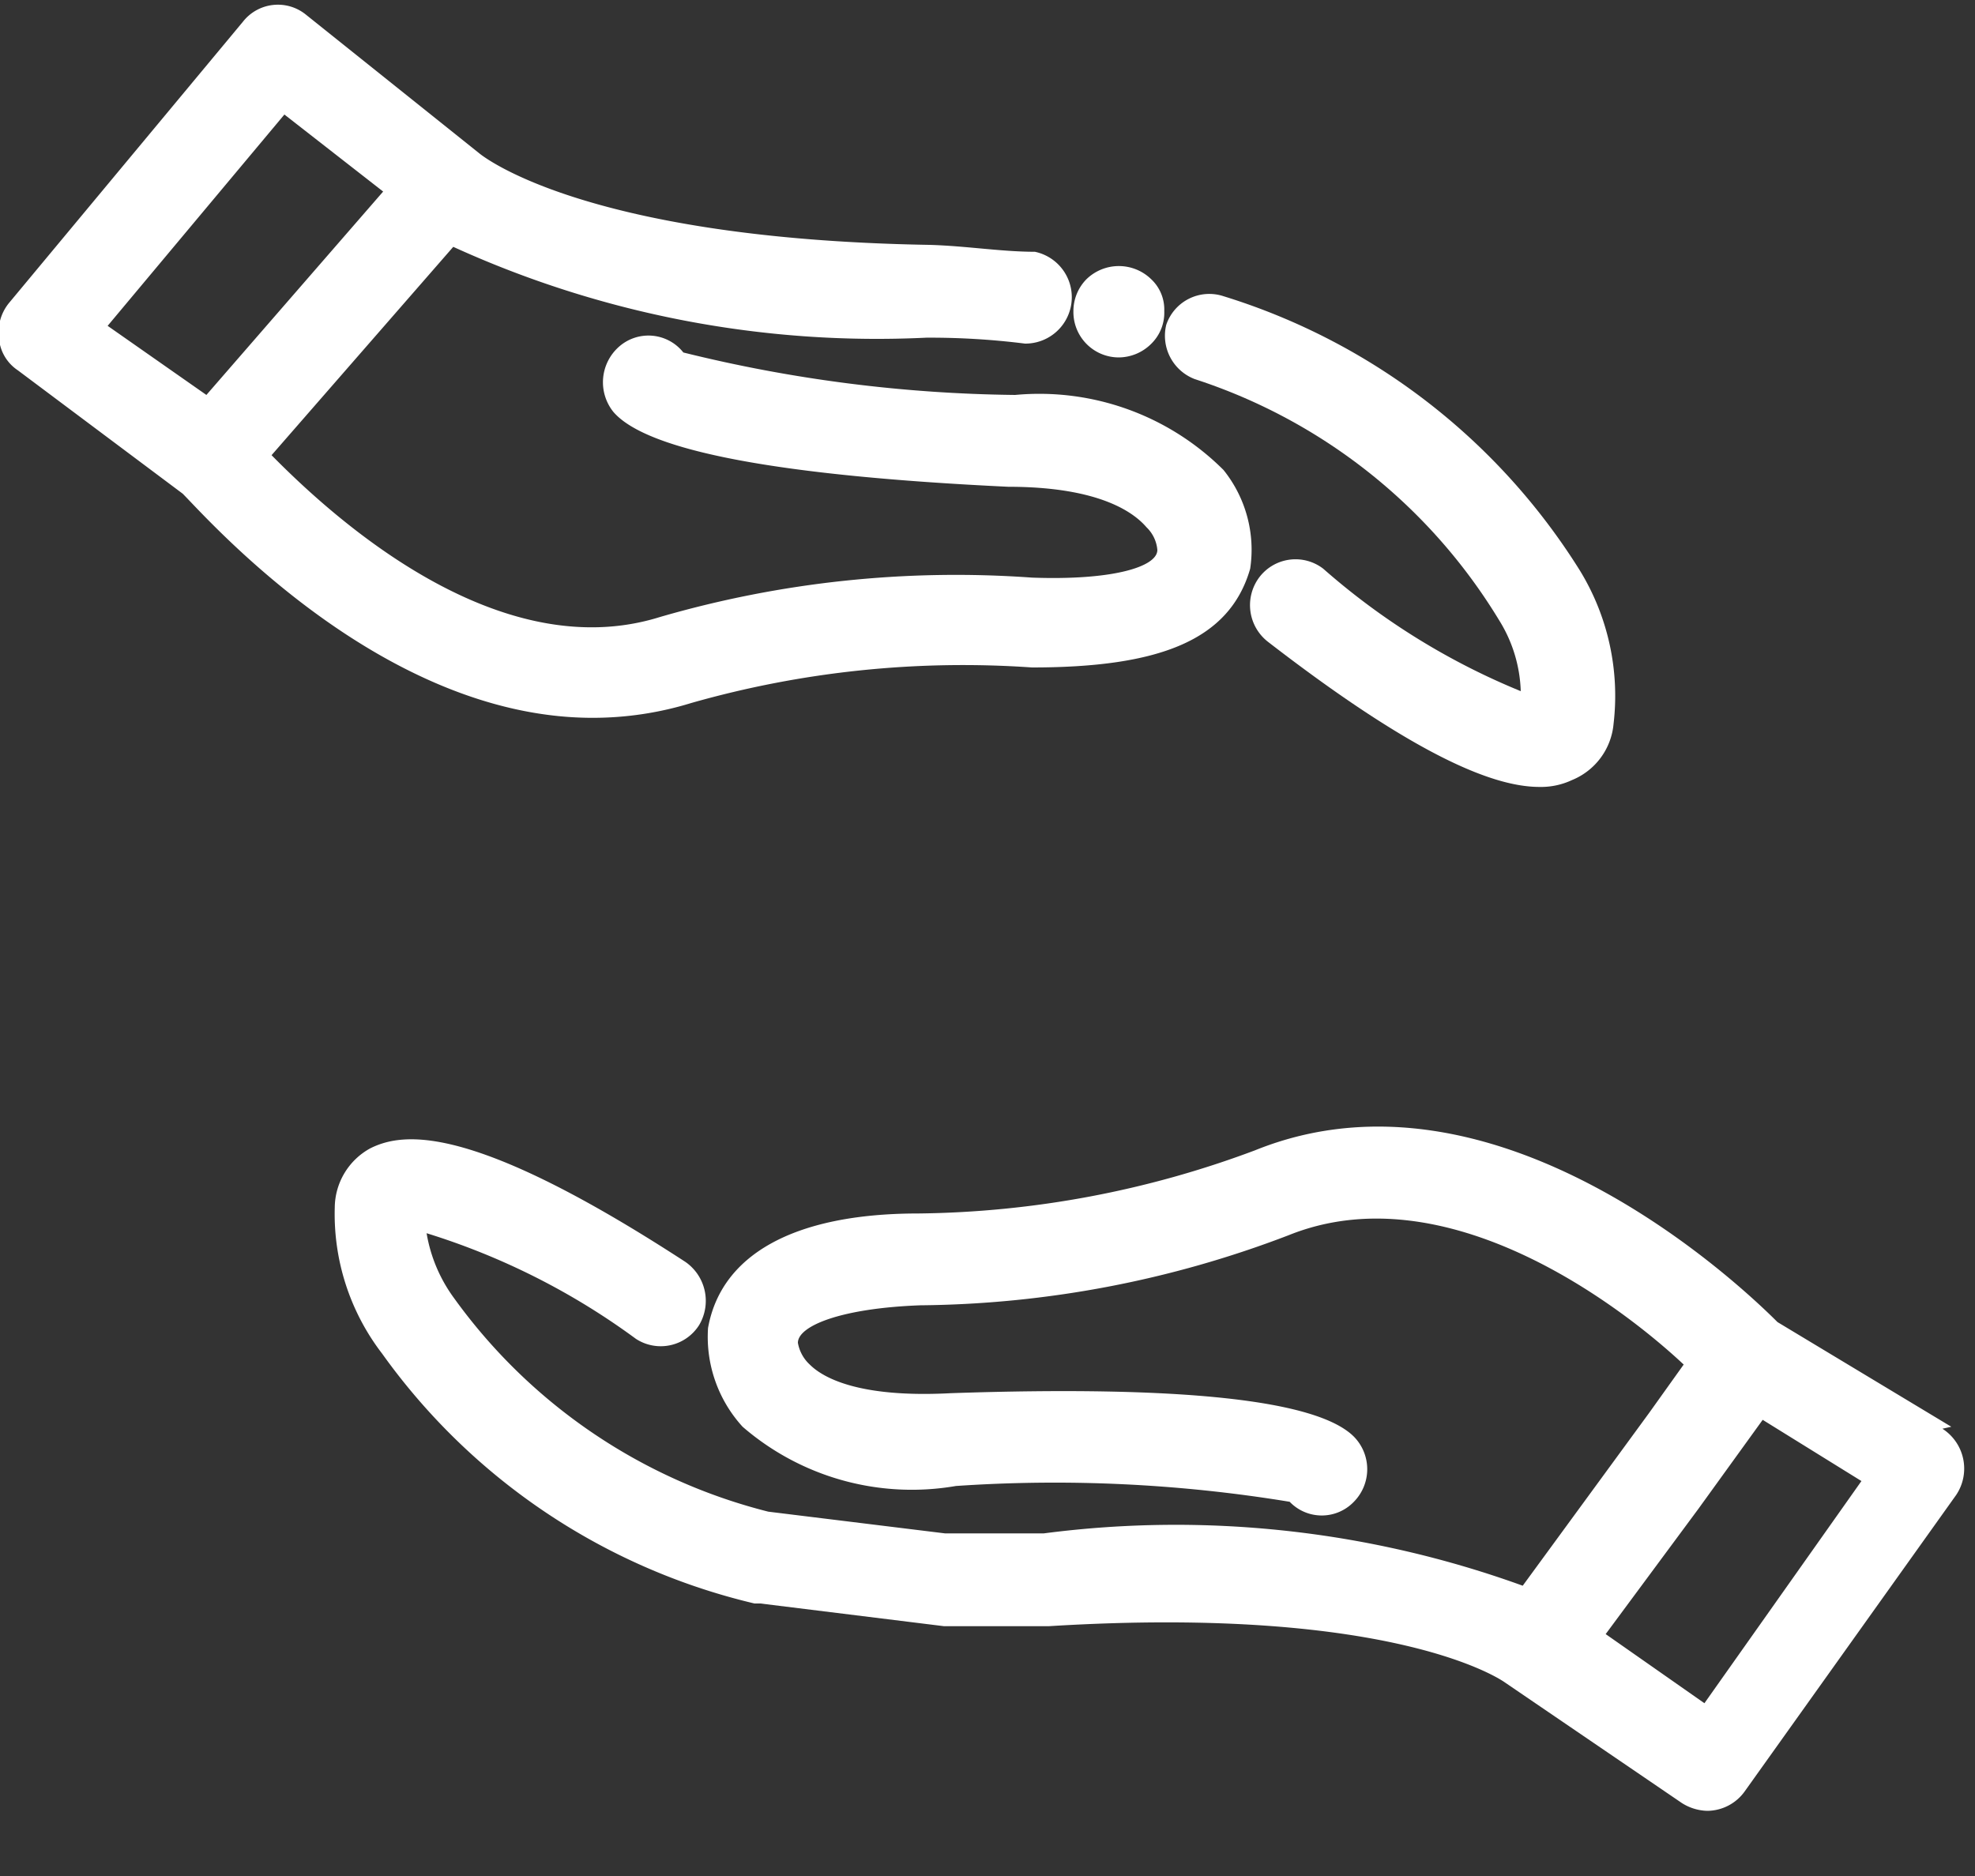
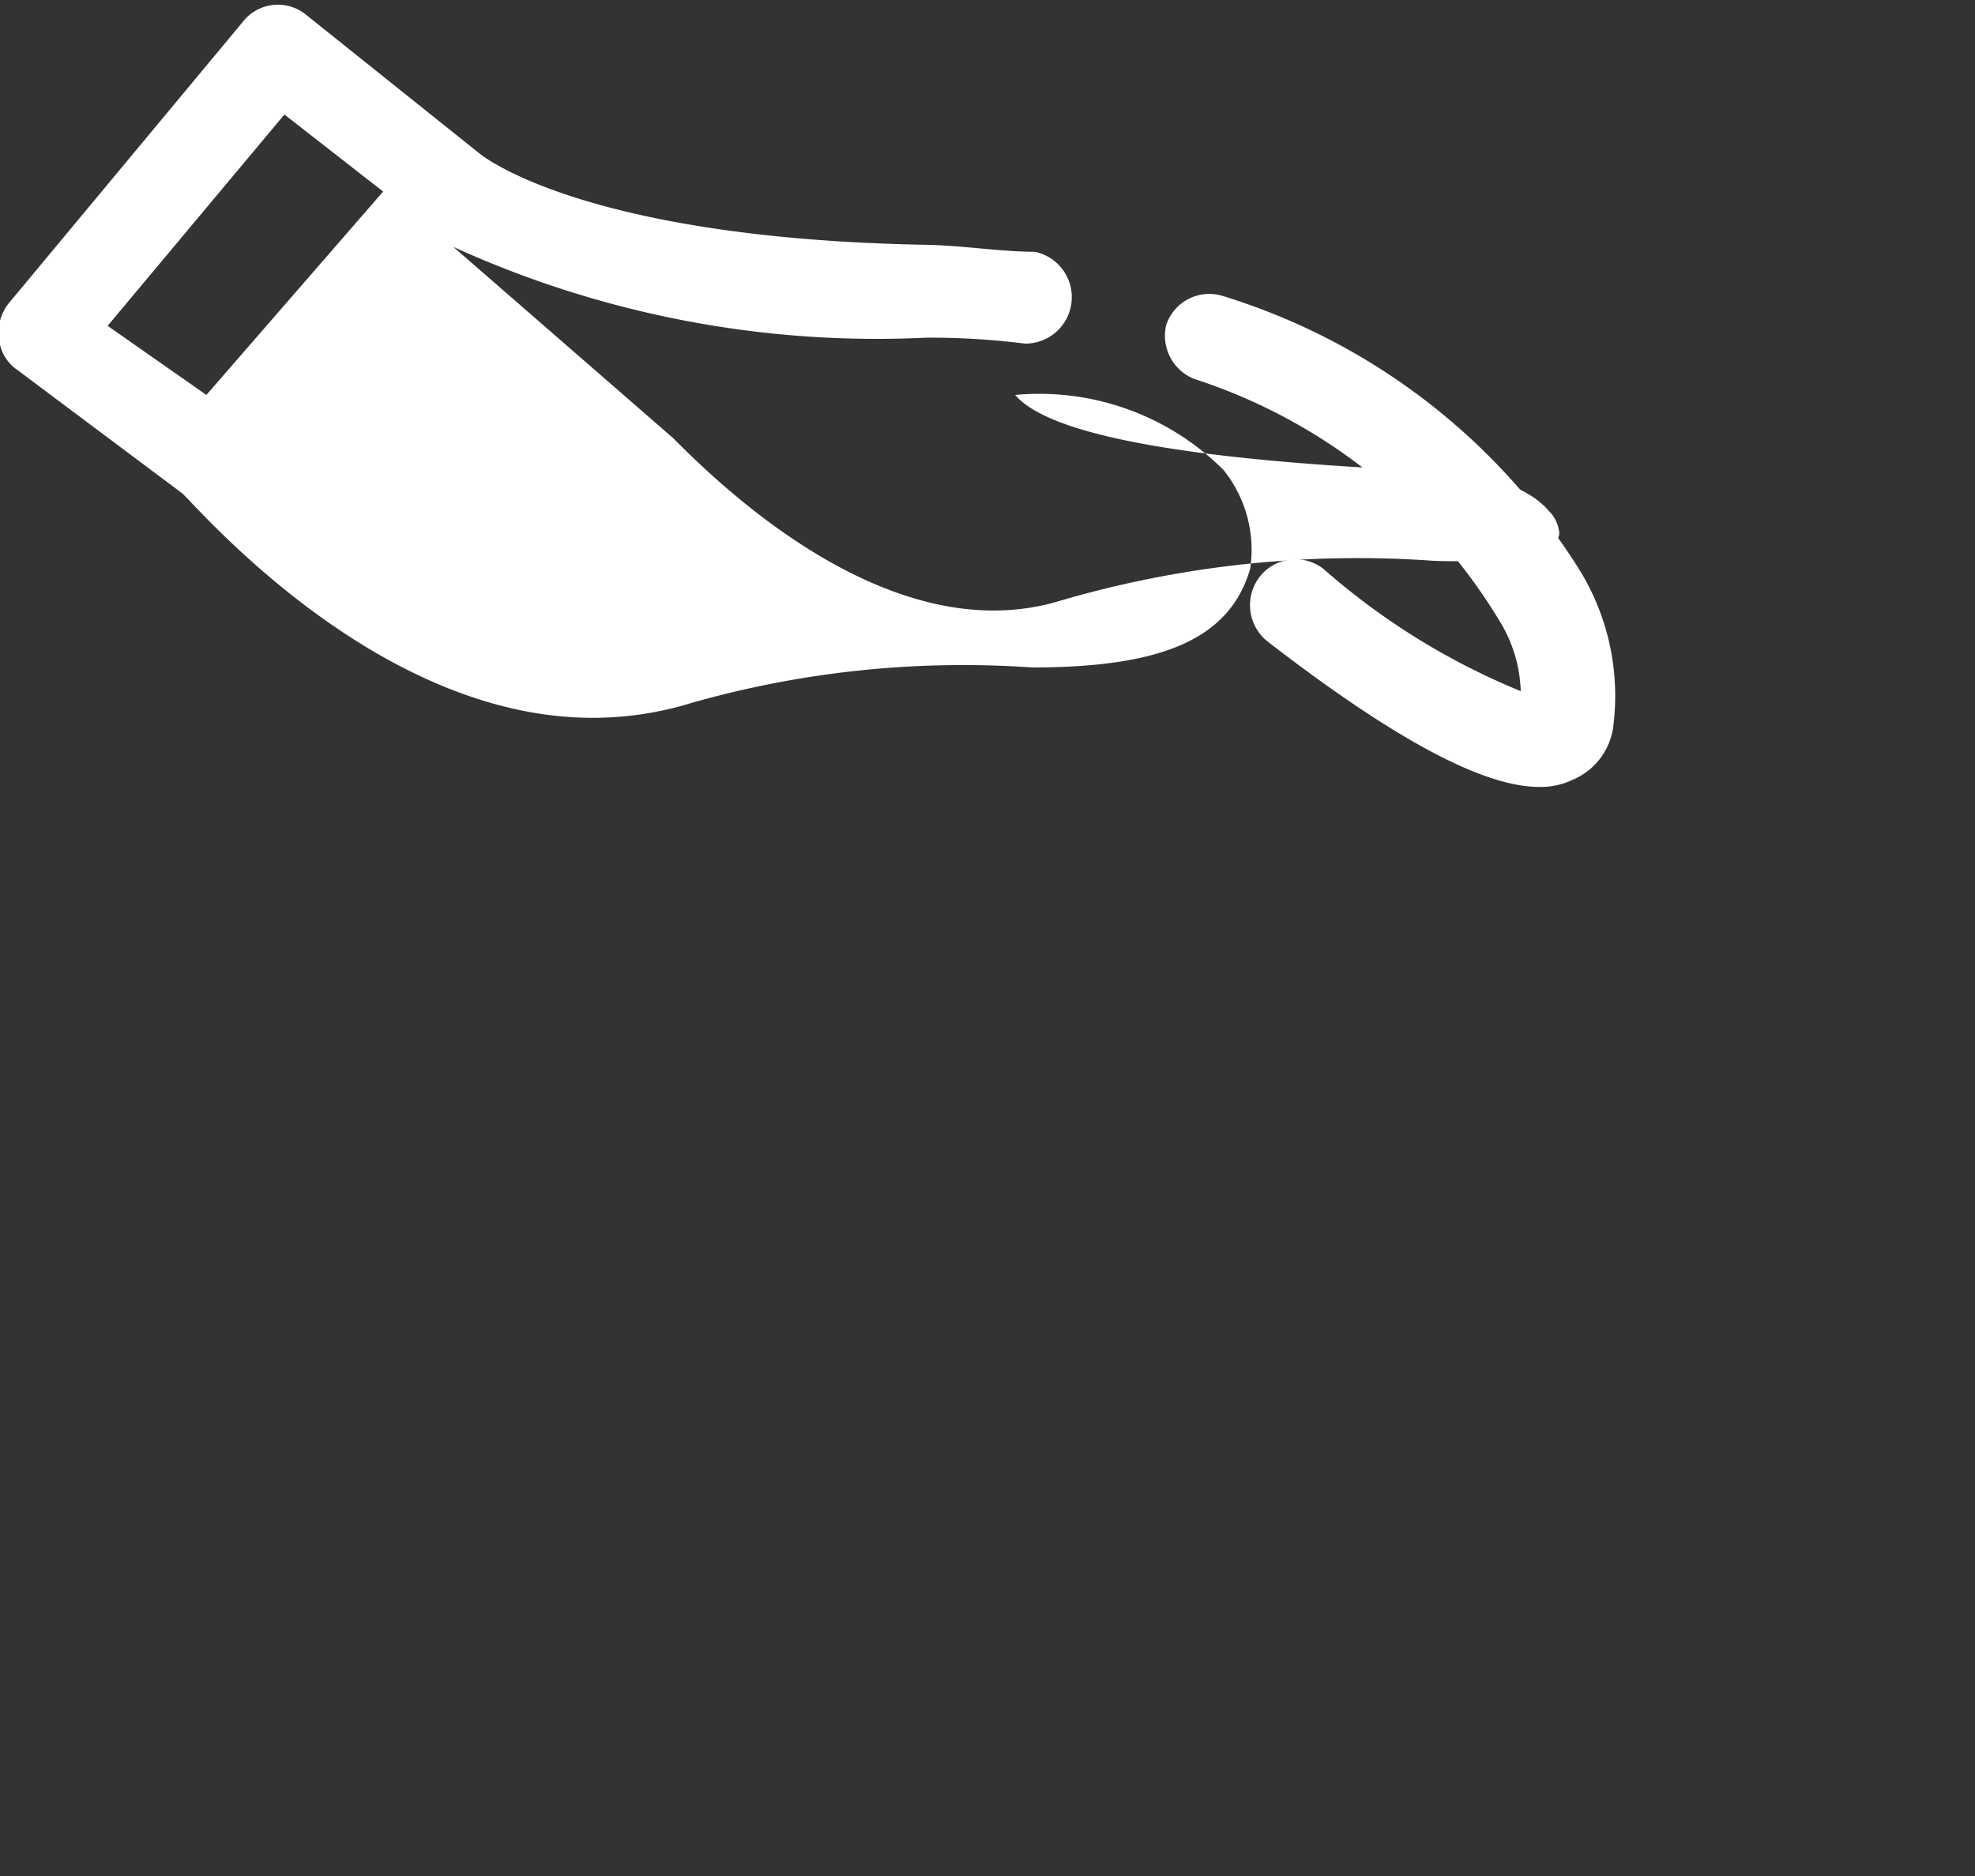
<svg xmlns="http://www.w3.org/2000/svg" id="Layer_1" data-name="Layer 1" viewBox="0 0 20 19">
  <rect x="0" y="0" width="20" height="19" fill="#333333" stroke="none" />
  <defs>
    <style>.cls-1{fill:#fff;}</style>
  </defs>
  <path class="cls-1" d="M12.1,3.84a5.64,5.64,0,0,1,3.08,2.44A1.44,1.44,0,0,1,15.4,7a7.09,7.09,0,0,1-2-1.24.46.46,0,0,0-.65.09.47.47,0,0,0,.09.65c1.54,1.19,2.31,1.47,2.75,1.47a.74.74,0,0,0,.33-.07.68.68,0,0,0,.42-.57A2.43,2.43,0,0,0,16,5.78,6.52,6.52,0,0,0,12.39,3a.46.46,0,0,0-.58.29A.47.47,0,0,0,12.1,3.84Z" />
-   <path class="cls-1" d="M6,7.27a3.38,3.38,0,0,0,1-.15,10.05,10.05,0,0,1,3.45-.36c1.28,0,2-.27,2.21-1a1.29,1.29,0,0,0-.27-1A2.64,2.64,0,0,0,10.28,4a14.59,14.59,0,0,1-3.36-.43.45.45,0,0,0-.65-.06.48.48,0,0,0-.06.66c.34.4,1.69.65,4,.76.94,0,1.28.27,1.4.41a.36.36,0,0,1,.11.23c0,.17-.45.31-1.27.28a10.74,10.74,0,0,0-3.77.4c-1.64.51-3.3-1-3.93-1.64L4.59,2.5a10.34,10.34,0,0,0,4.79.92,7.7,7.7,0,0,1,1,.06.47.47,0,0,0,.1-.93c-.34,0-.7-.06-1.07-.07-3.55-.06-4.56-.93-4.56-.93s0,0,0,0,0,0,0,0L3.1.15a.45.45,0,0,0-.64.07L.09,3.07a.47.47,0,0,0-.1.36.43.43,0,0,0,.19.32L1.85,5C2.1,5.25,3.87,7.27,6,7.27ZM2.88,1.16l1,.78L2.09,4l-1-.7Z" />
-   <path class="cls-1" d="M11.33,3.62a.47.47,0,0,0,.33-.14.44.44,0,0,0,.13-.33.42.42,0,0,0-.13-.32.47.47,0,0,0-.66,0,.46.46,0,0,0-.13.32.46.46,0,0,0,.46.47Z" />
-   <path class="cls-1" d="M19.76,14.45,18,13.39c-.36-.36-2.84-2.73-5.29-1.74a10,10,0,0,1-3.41.64c-1.28,0-2,.43-2.13,1.16a1.35,1.35,0,0,0,.35,1,2.62,2.62,0,0,0,2.16.6,14.69,14.69,0,0,1,3.38.16.45.45,0,0,0,.65,0,.47.47,0,0,0,0-.66c-.37-.37-1.73-.52-4.08-.44-.94.05-1.3-.16-1.43-.29a.39.39,0,0,1-.12-.22c0-.17.43-.35,1.24-.38a10.67,10.67,0,0,0,3.73-.71c1.59-.64,3.36.71,4,1.31l-.35.49-1.28,1.75a10.32,10.32,0,0,0-4.85-.53c-.33,0-.66,0-1,0l-1.79-.22A5.61,5.61,0,0,1,4.6,13.15a1.54,1.54,0,0,1-.28-.66,7.13,7.13,0,0,1,2.12,1.07.46.46,0,0,0,.64-.14.48.48,0,0,0-.14-.64c-2.15-1.4-2.85-1.32-3.19-1.15a.69.69,0,0,0-.36.6,2.32,2.32,0,0,0,.48,1.48,6.46,6.46,0,0,0,3.77,2.53H7.7l1.86.23h0c.33,0,.69,0,1.06,0,3.55-.22,4.62.57,4.62.57h0l0,0,1.79,1.22a.5.5,0,0,0,.26.08.47.47,0,0,0,.38-.2l2.14-3a.48.48,0,0,0-.14-.67Zm-2.5,2.8-1-.7.94-1.27.65-.9,1,.62Z" />
+   <path class="cls-1" d="M6,7.27a3.38,3.38,0,0,0,1-.15,10.05,10.05,0,0,1,3.45-.36c1.28,0,2-.27,2.21-1a1.29,1.29,0,0,0-.27-1A2.64,2.64,0,0,0,10.28,4c.34.4,1.69.65,4,.76.94,0,1.28.27,1.4.41a.36.36,0,0,1,.11.23c0,.17-.45.31-1.27.28a10.74,10.74,0,0,0-3.77.4c-1.64.51-3.3-1-3.93-1.64L4.59,2.5a10.34,10.34,0,0,0,4.79.92,7.7,7.7,0,0,1,1,.06.47.47,0,0,0,.1-.93c-.34,0-.7-.06-1.07-.07-3.55-.06-4.56-.93-4.56-.93s0,0,0,0,0,0,0,0L3.1.15a.45.45,0,0,0-.64.07L.09,3.07a.47.47,0,0,0-.1.36.43.43,0,0,0,.19.32L1.85,5C2.1,5.25,3.87,7.27,6,7.27ZM2.88,1.16l1,.78L2.09,4l-1-.7Z" />
</svg>